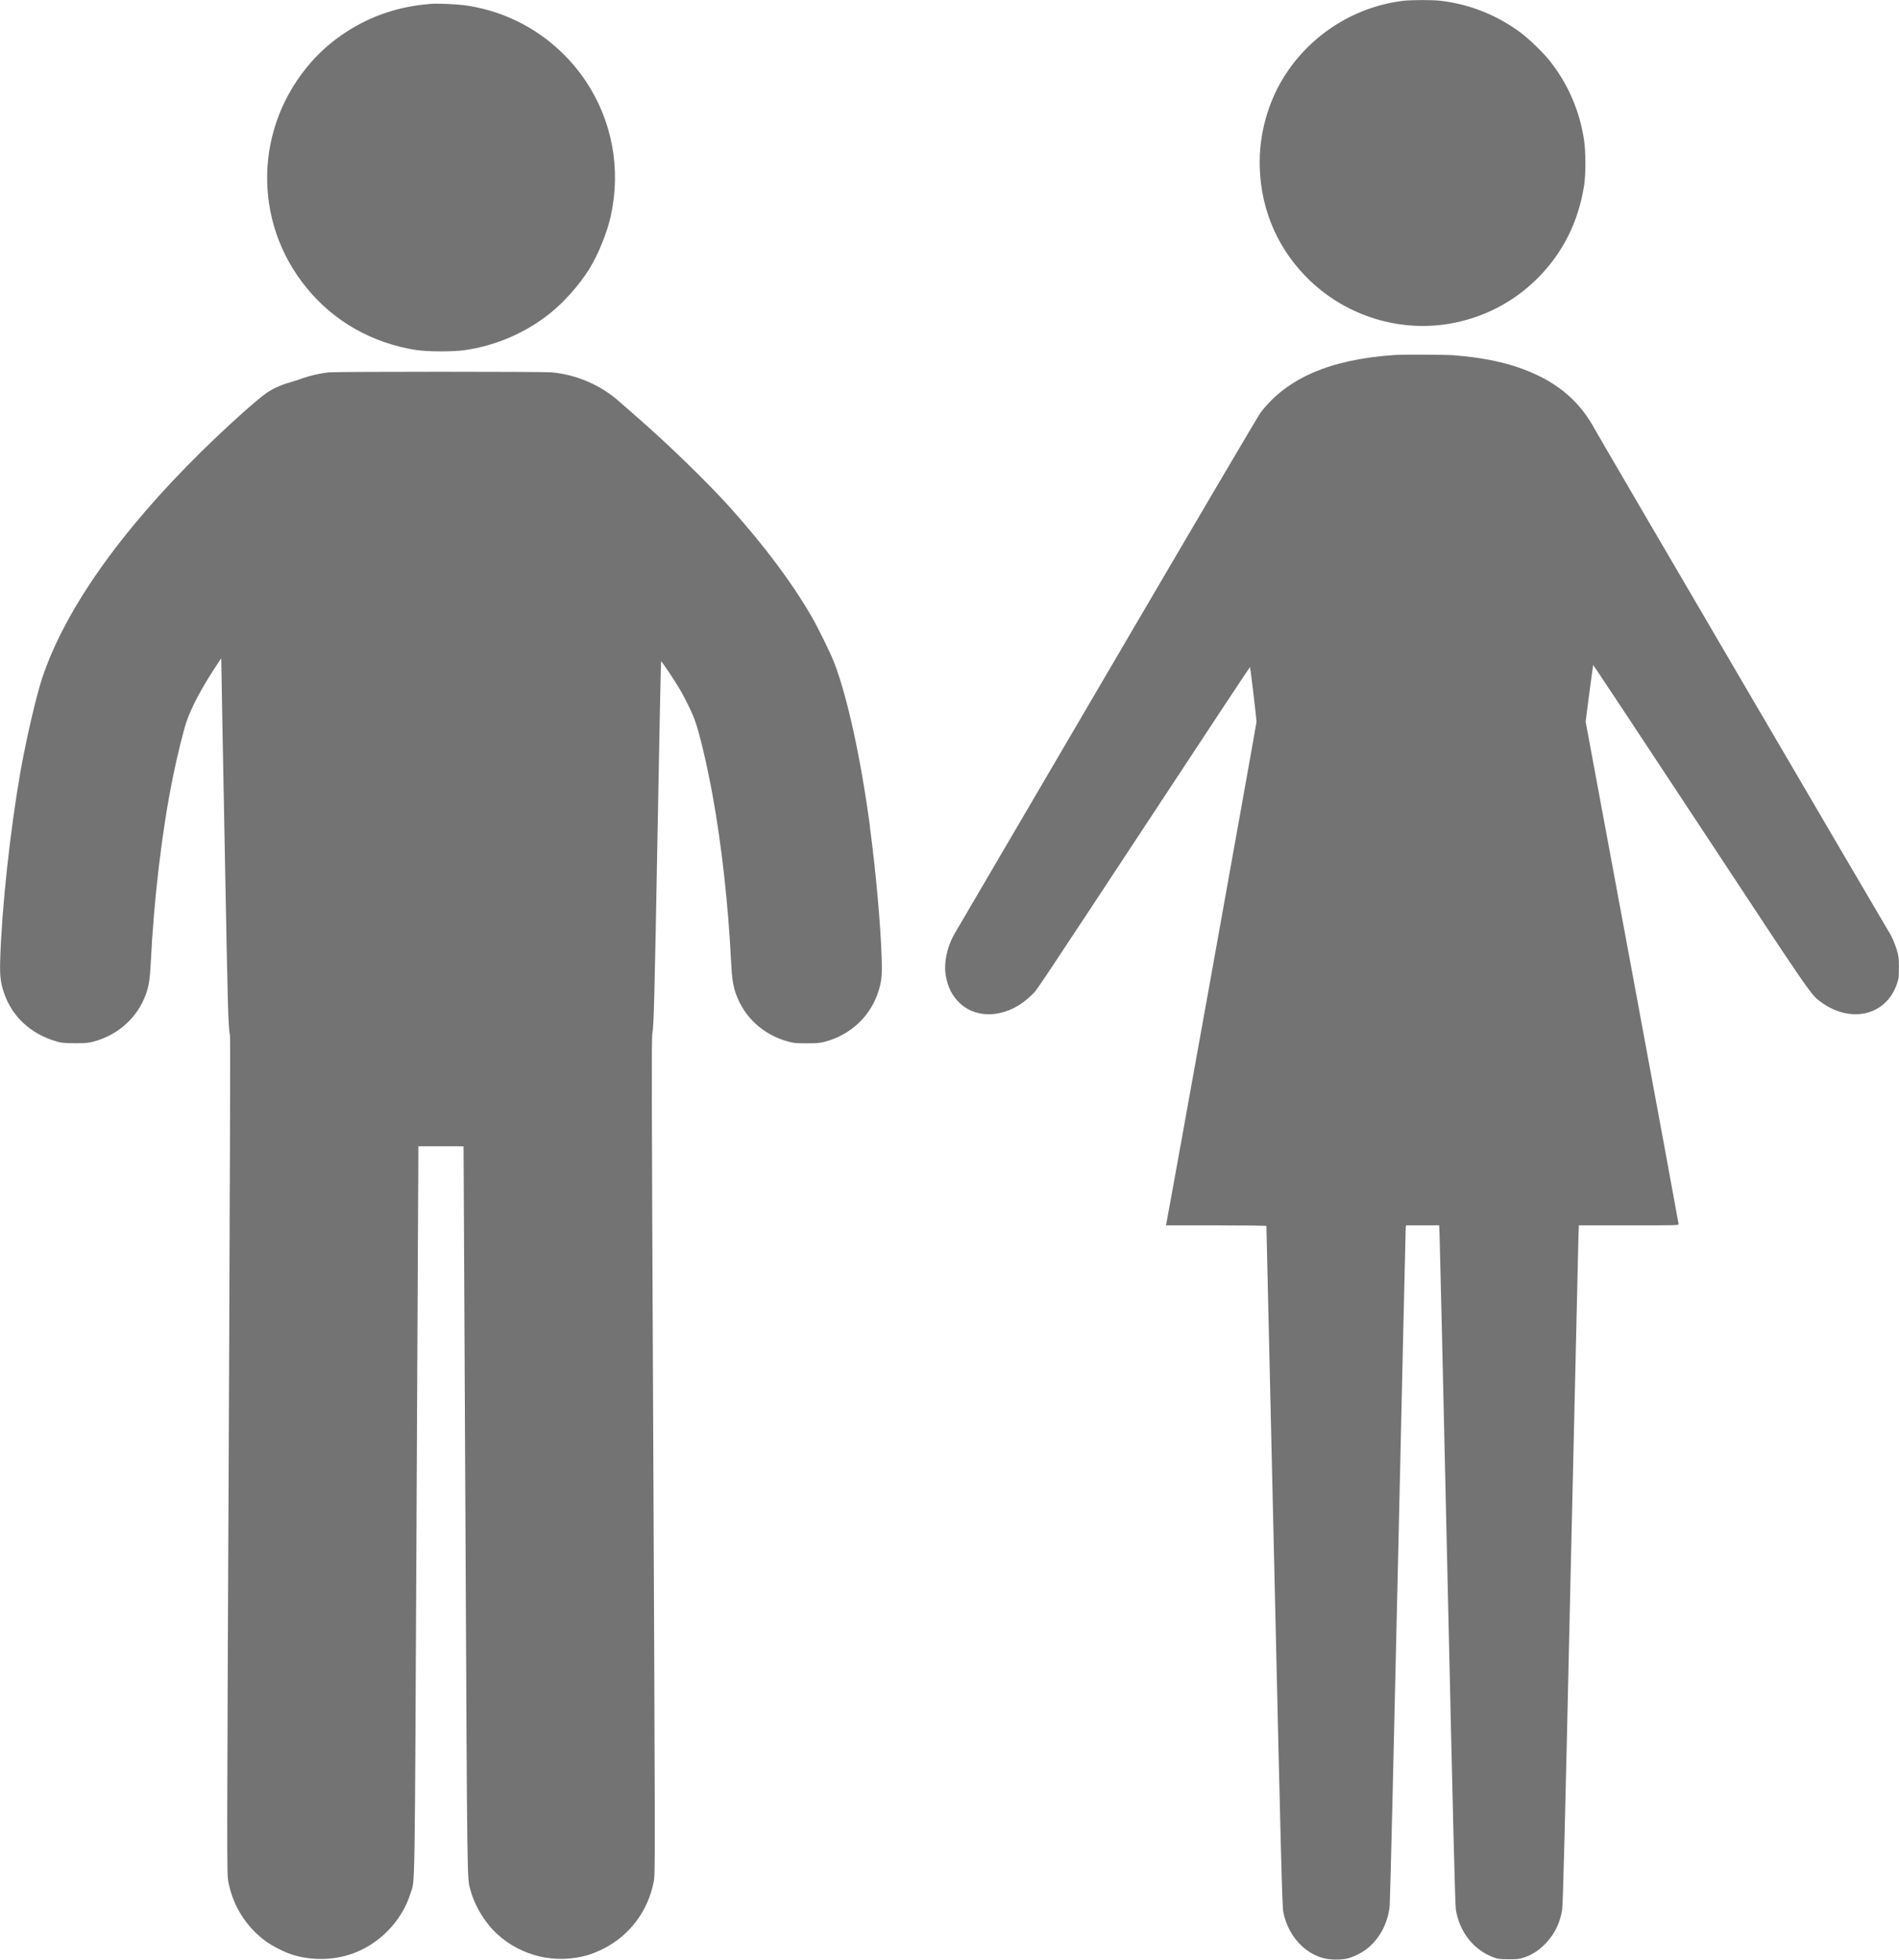
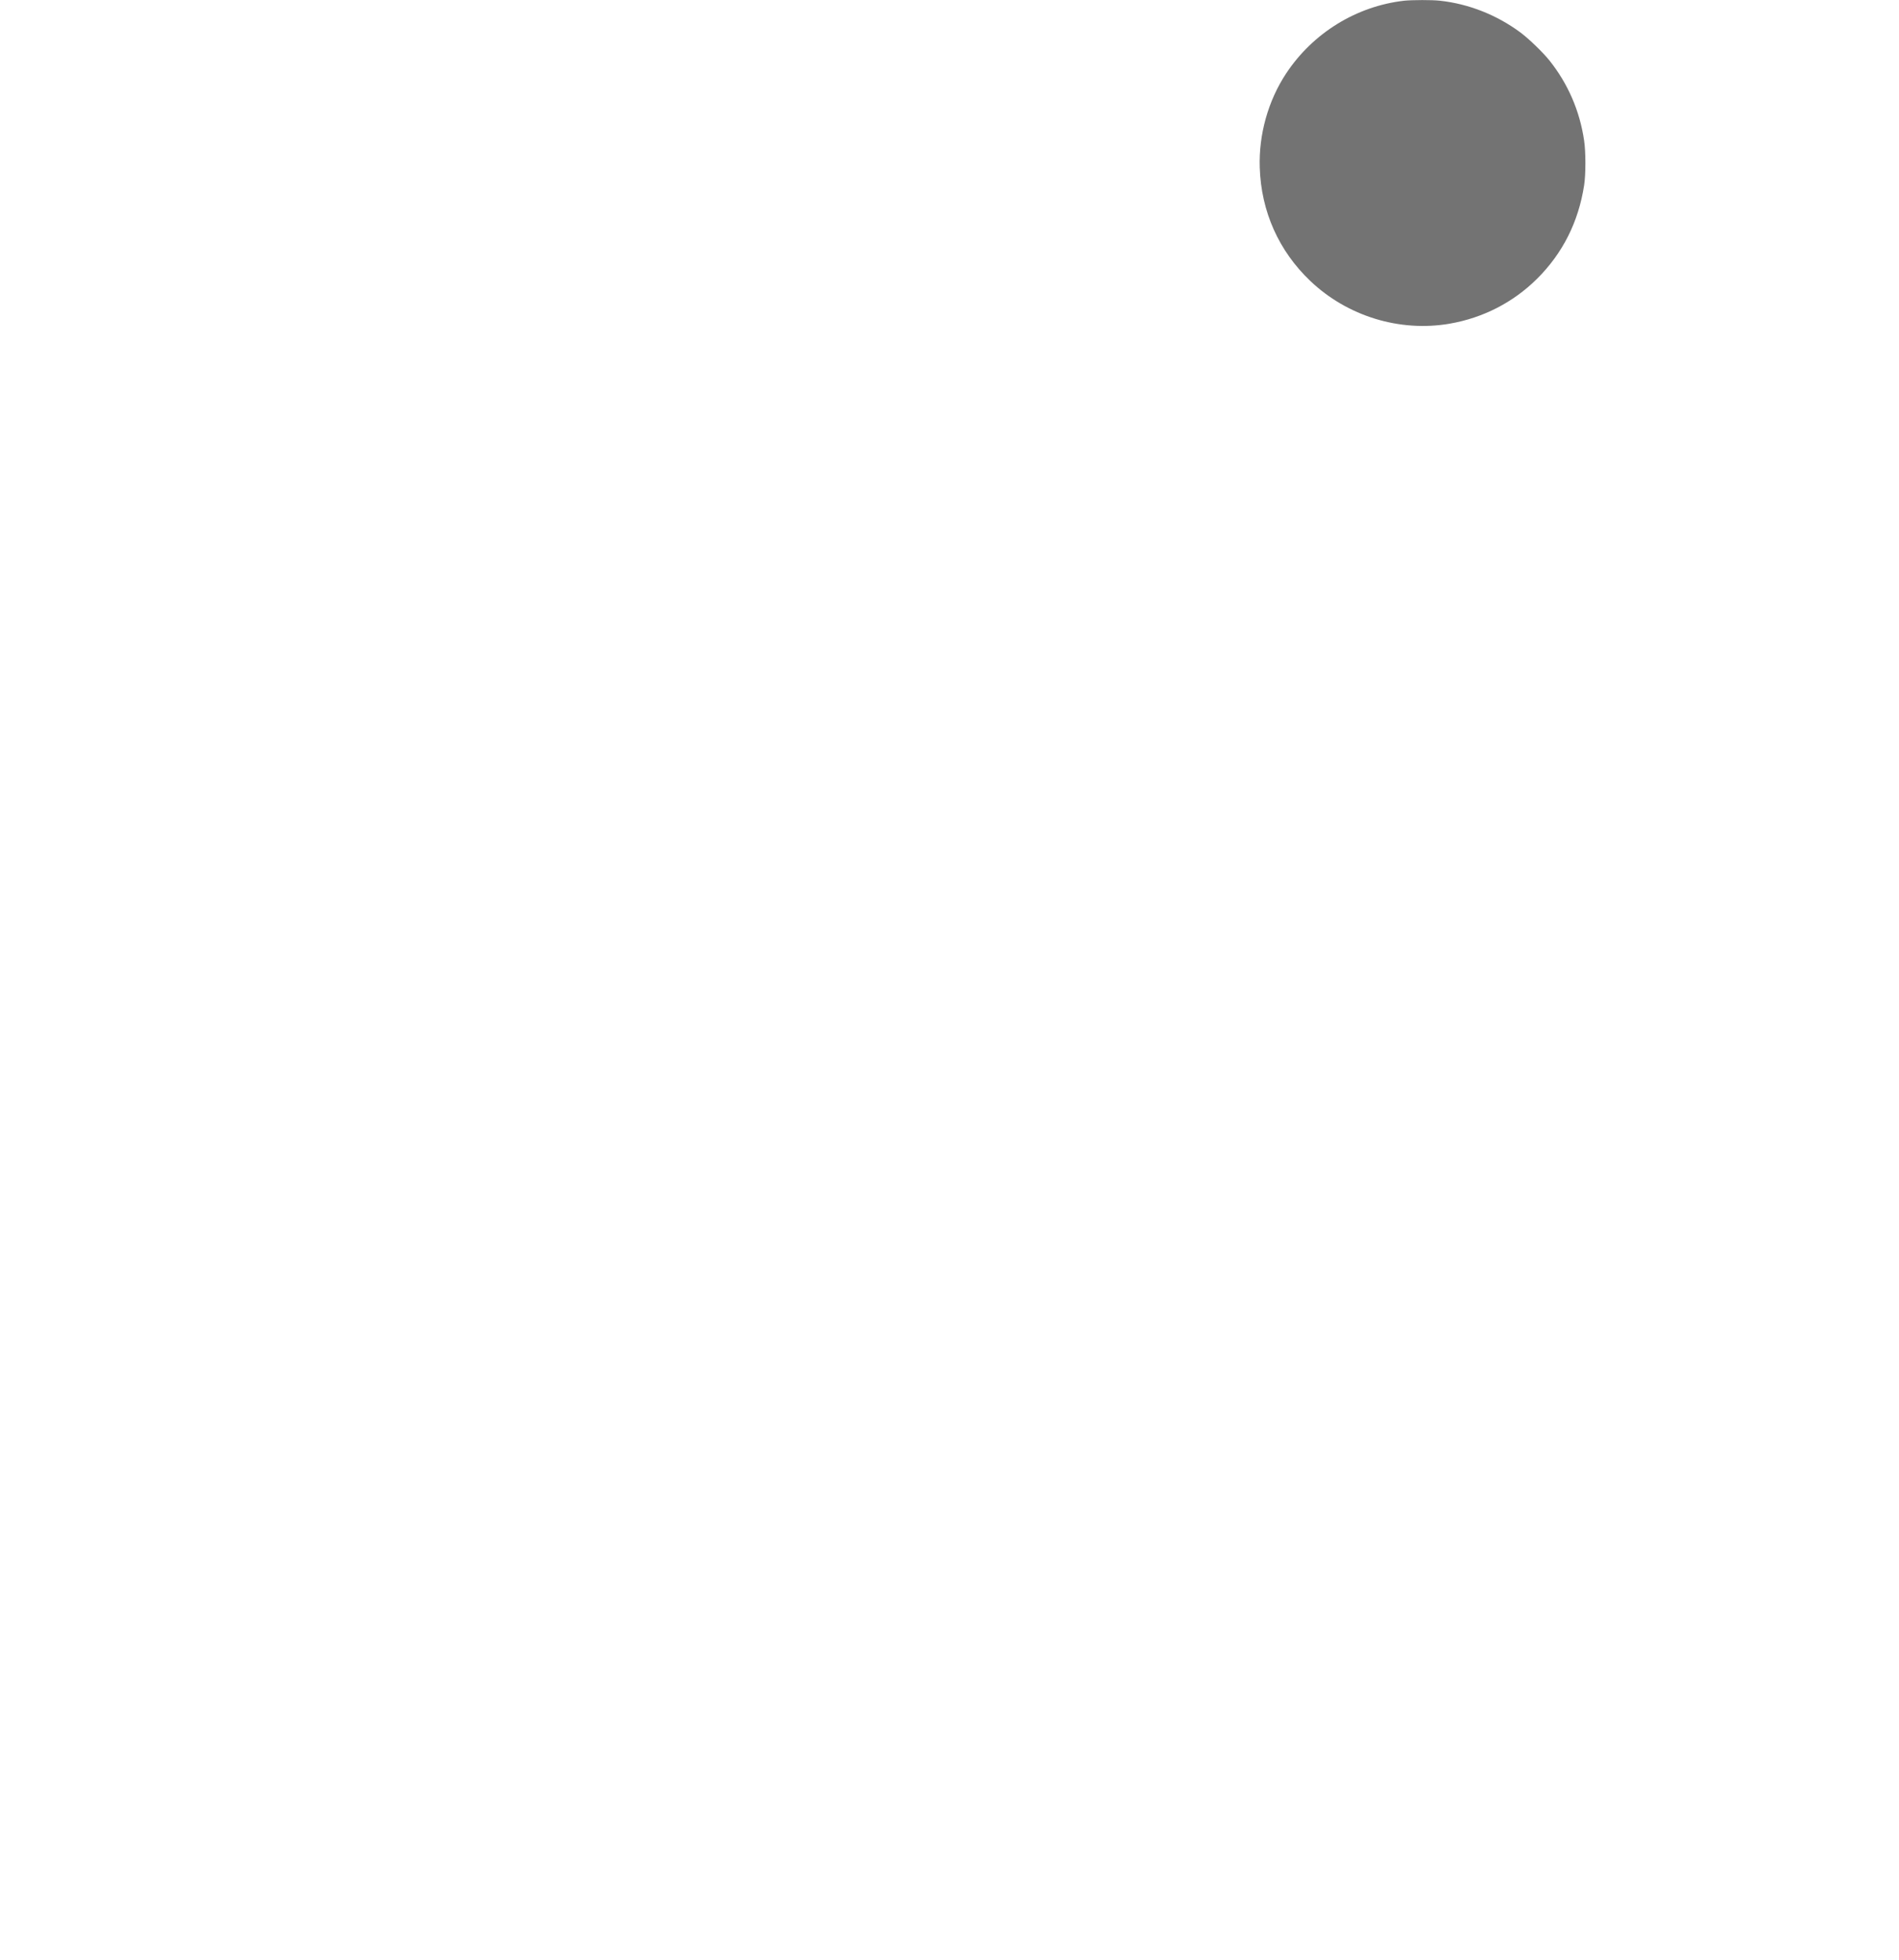
<svg xmlns="http://www.w3.org/2000/svg" id="_レイヤー_2" data-name="レイヤー 2" viewBox="0 0 188.52 194.52">
  <defs>
    <style>
      .cls-1 {
        fill: #737373;
      }
    </style>
  </defs>
  <g id="_レイヤー_1-2" data-name="レイヤー 1">
    <g>
      <path class="cls-1" d="M143.9,32.13c3.32-.57,6.32-2.11,8.68-4.45,2.55-2.53,4.12-5.65,4.68-9.28.17-1.1.17-3.31,0-4.45-.43-2.94-1.6-5.63-3.42-7.92-.66-.83-2.07-2.19-2.92-2.82-2.34-1.73-5.12-2.83-7.98-3.14-.8-.09-2.73-.08-3.54,0-4.74.54-9.06,3.2-11.72,7.22-1.79,2.71-2.73,6.07-2.62,9.35.14,4.36,1.89,8.27,5.02,11.25,3.68,3.5,8.87,5.09,13.83,4.24Z" />
-       <path class="cls-1" d="M41.39,34.75c1.11.17,3.64.17,4.79,0,3.11-.46,6.06-1.74,8.46-3.68,1.36-1.09,2.84-2.76,3.81-4.29.92-1.46,1.83-3.7,2.2-5.4,1-4.67.12-9.37-2.46-13.27-2.79-4.19-7.2-6.95-12.16-7.6-.77-.1-2.68-.18-3.23-.13-1.76.15-3.04.41-4.47.88-2.82.94-5.43,2.65-7.36,4.82-5.73,6.43-5.95,15.88-.53,22.5,2.73,3.35,6.55,5.5,10.96,6.18Z" />
-       <path class="cls-1" d="M188.32,94.34c-.2-.66-.58-1.53-.81-1.85-.18-.27-28.76-49.08-29.22-49.94-1.3-2.38-3.1-4.07-5.61-5.28-2.28-1.1-4.94-1.74-8.39-2.01-.85-.06-5.01-.08-5.88-.02-6.35.44-10.64,2.28-13.28,5.73-.21.28-7.04,11.88-15.17,25.77-8.14,13.9-14.93,25.48-15.09,25.76-.82,1.33-1.2,3.03-.98,4.32.19,1.17.65,2.06,1.41,2.77,1.85,1.72,4.93,1.36,7.1-.81.62-.62-.48,1.03,12.75-19.05,4.9-7.45,8.93-13.54,8.94-13.52.04.03.65,5.19.65,5.43,0,.18-8.8,49.15-8.96,49.83l-.04.16h4.99c2.74,0,4.99.03,4.99.06,0,.04.35,15.22.78,33.76.64,28.08.79,33.8.89,34.29.36,1.92,1.55,3.55,3.15,4.32.68.32,1.28.45,2.12.45s1.35-.11,2.18-.53c1.69-.83,2.91-2.69,3.12-4.81.04-.37.41-15.61.82-33.88s.76-33.31.77-33.44l.04-.22h3.28l.04.86c.02.47.38,15.61.78,33.65.58,25.62.76,32.93.84,33.42.35,2.19,1.75,3.98,3.69,4.71.49.19.61.2,1.55.21.94,0,1.06-.02,1.6-.2.76-.26,1.48-.74,2.1-1.4.86-.91,1.41-2.02,1.61-3.32.08-.49.27-7.66.84-33.28.41-17.96.76-33.1.78-33.65l.04-1h4.95c4.67,0,4.95,0,4.95-.12,0-.06-2.07-11.32-4.61-25l-4.62-24.88.36-2.78c.2-1.53.38-2.8.39-2.84,0-.04,4.77,7.16,10.59,15.99,11.36,17.24,11.01,16.74,12.11,17.53,2.96,2.1,6.43,1.22,7.46-1.9.18-.52.19-.66.19-1.62s-.02-1.11-.2-1.68Z" />
-       <path class="cls-1" d="M86.37,82.08c-.92-6.86-2.27-12.99-3.56-16.31-.4-1.03-1.62-3.5-2.27-4.62-1.95-3.36-4.66-6.98-8.06-10.77-2.22-2.48-6.3-6.44-9.54-9.24-.53-.46-1.21-1.06-1.51-1.32-1.83-1.61-4.17-2.62-6.66-2.86-.92-.08-21.18-.08-22.1,0-.83.08-1.89.32-2.67.6-.37.14-.95.32-1.3.42-.74.2-1.61.6-2.22,1.01-.96.66-3.94,3.33-6.45,5.8-8.12,7.98-13.62,15.81-15.85,22.54-.6,1.83-1.55,5.92-2.15,9.27C1.01,82.45.19,89.95.02,95.22c-.05,1.53.02,2.2.31,3.13.78,2.51,2.69,4.3,5.36,5.05.43.12.73.15,1.76.15,1.13,0,1.29-.02,1.92-.18,2.41-.68,4.27-2.37,5.11-4.67.3-.83.41-1.53.49-3.19.31-6.28,1.11-13.05,2.19-18.36.39-1.94,1.05-4.64,1.36-5.53.51-1.45,1.43-3.2,2.73-5.2l.71-1.08.02.87c0,.48.15,8.55.33,17.92.3,15.93.34,17.74.52,18.66.04.22,0,13.49-.1,36.47-.22,47.16-.22,46.68-.05,47.58.45,2.32,1.72,4.35,3.59,5.77.74.55,2.07,1.23,2.92,1.47,1.86.53,3.87.49,5.66-.11,2.76-.93,5.05-3.27,5.9-6.03.46-1.49.41,1.54.6-37.02.09-19.33.17-35.59.18-36.15v-.99h2.24c1.24,0,2.25,0,2.25.01,0,.02.08,16.27.18,36.11.19,38.53.16,36.45.52,37.76.43,1.57,1.45,3.24,2.66,4.34,2.43,2.2,5.79,2.98,8.97,2.07.35-.1,1.02-.37,1.48-.6,2.66-1.31,4.52-3.79,5.07-6.71.15-.79.15-.85-.07-48.46-.14-29.77-.15-35.26-.07-35.7.15-.84.21-3.05.53-20.47.16-9.07.32-16.49.34-16.49.07,0,1.22,1.72,1.73,2.57.58.95,1.29,2.38,1.6,3.23.47,1.26,1.18,4.25,1.76,7.38.92,5.01,1.58,10.99,1.86,16.66.08,1.66.2,2.4.49,3.21.84,2.31,2.69,4,5.11,4.68.64.18.79.19,1.92.19,1.05,0,1.31-.03,1.81-.16,2.57-.69,4.54-2.56,5.31-5.04.3-.98.36-1.53.31-3.16-.1-3.4-.59-8.79-1.17-13.11Z" />
    </g>
  </g>
</svg>